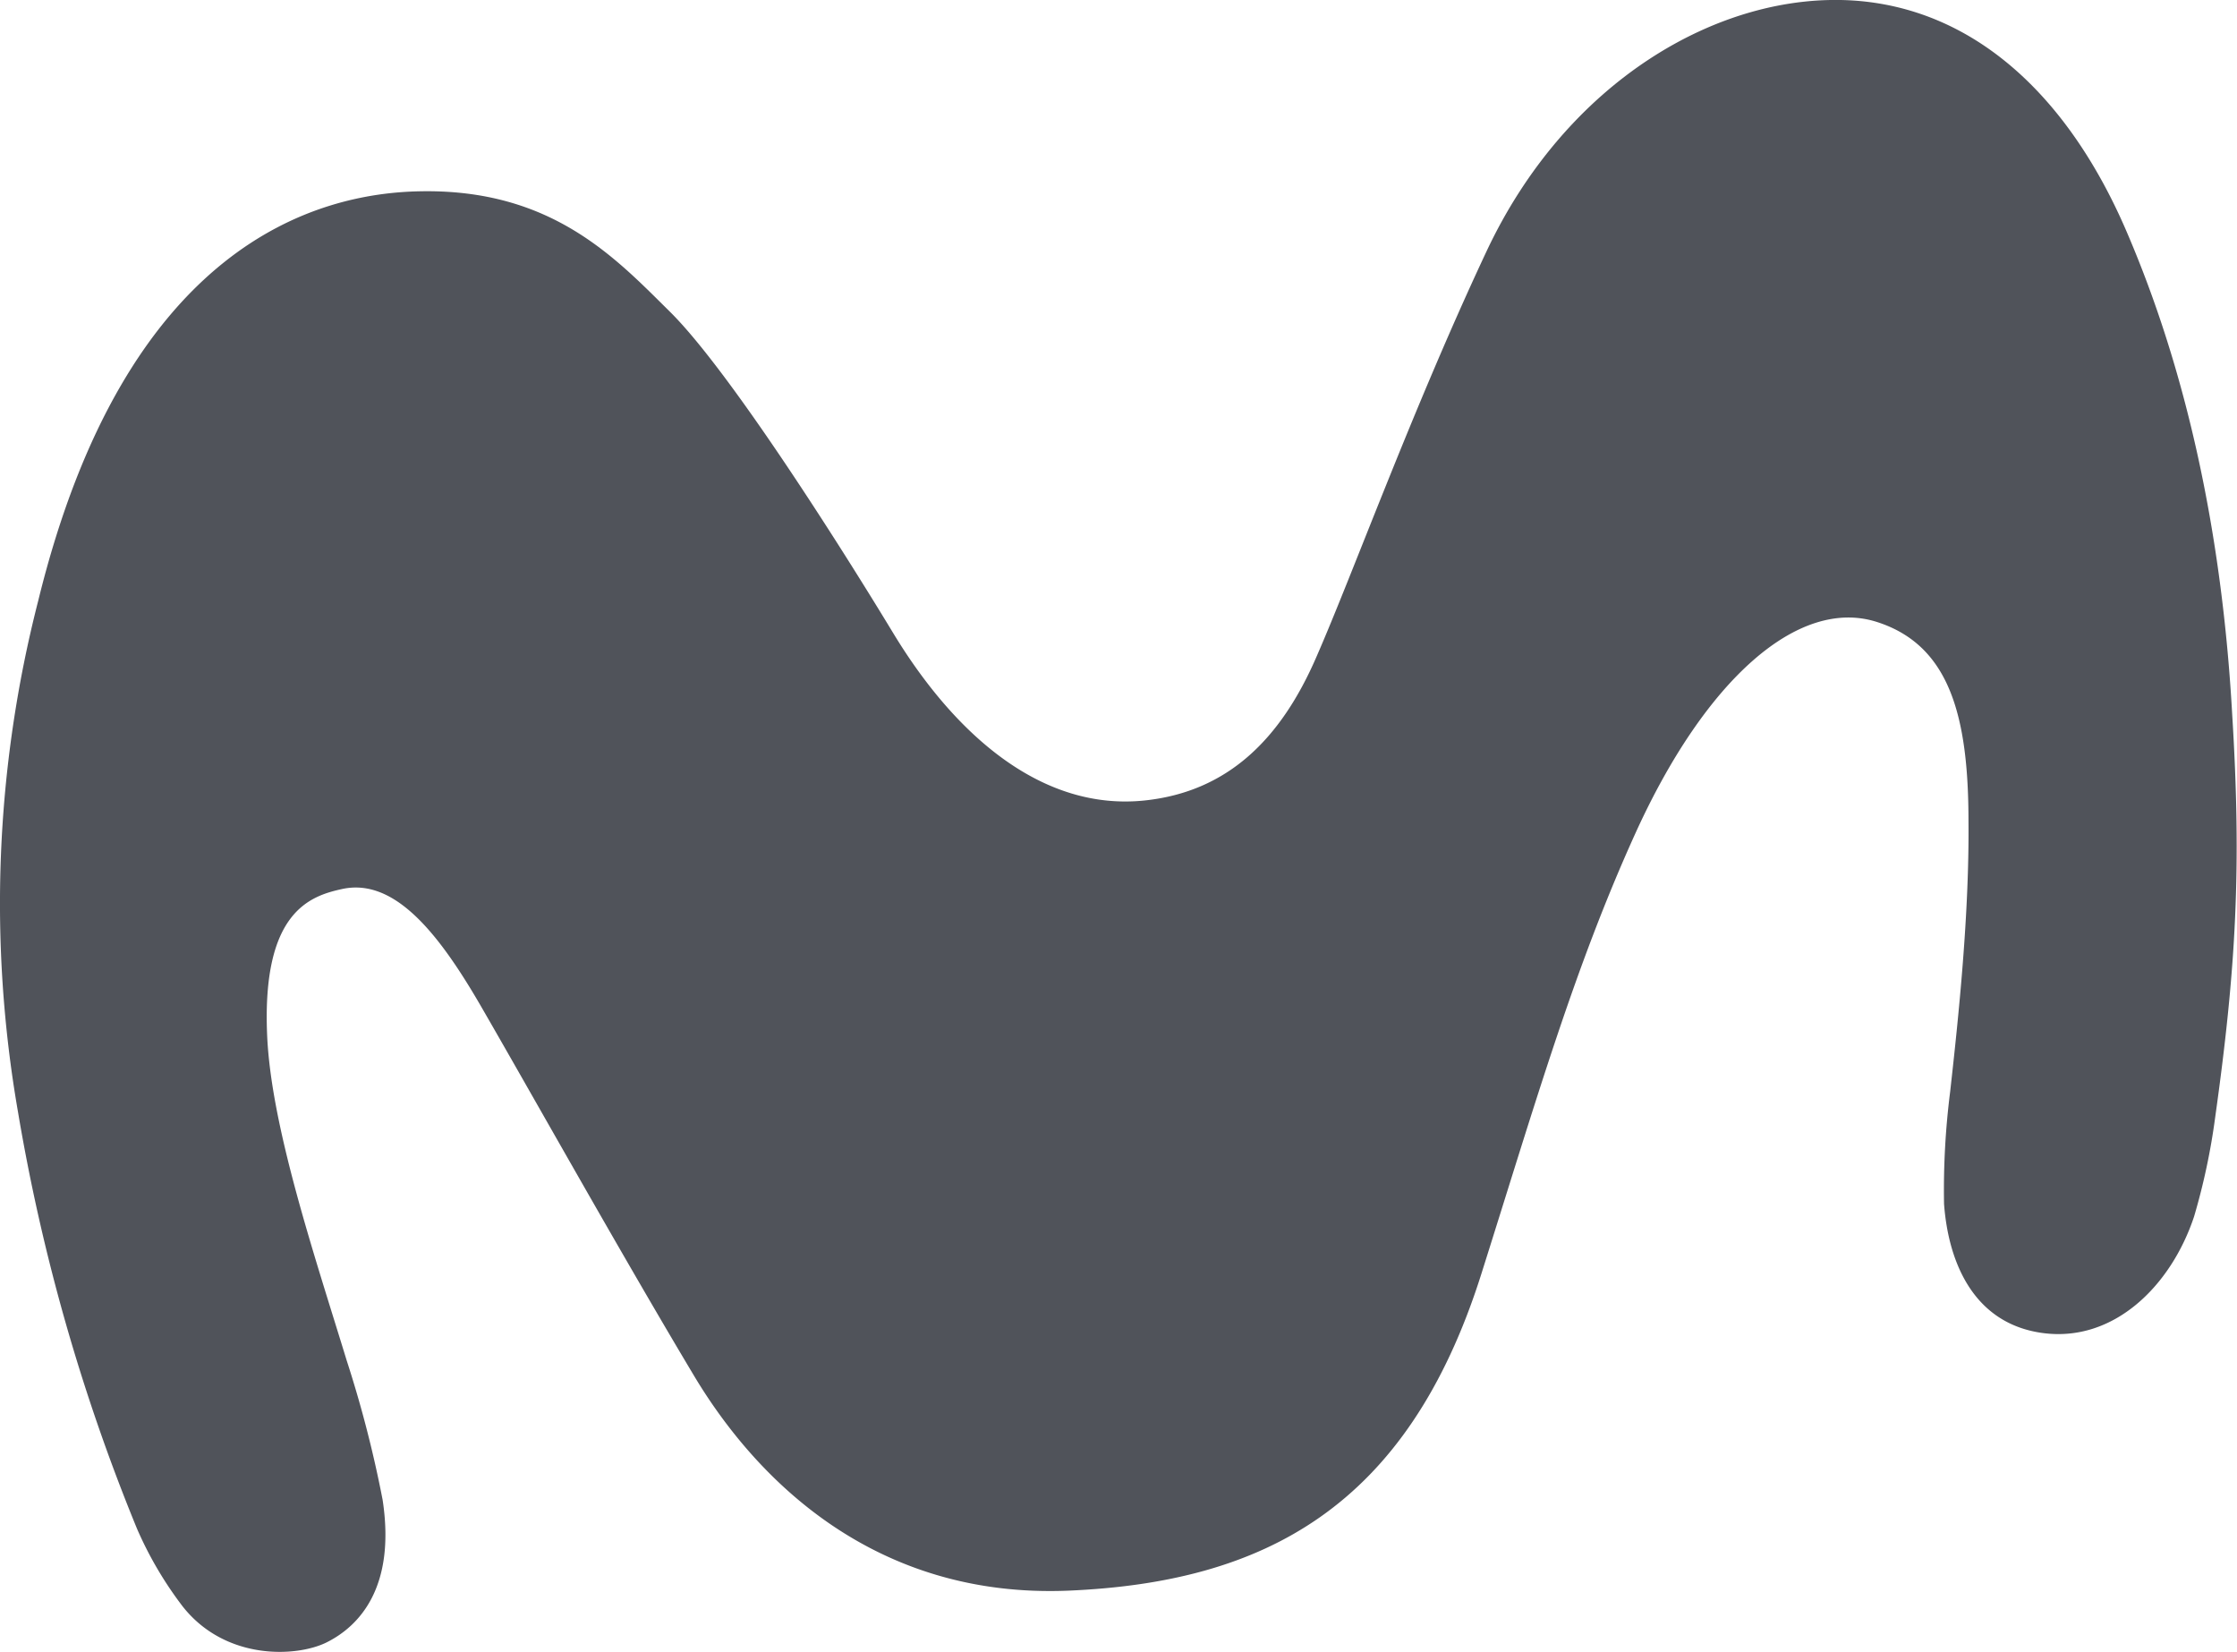
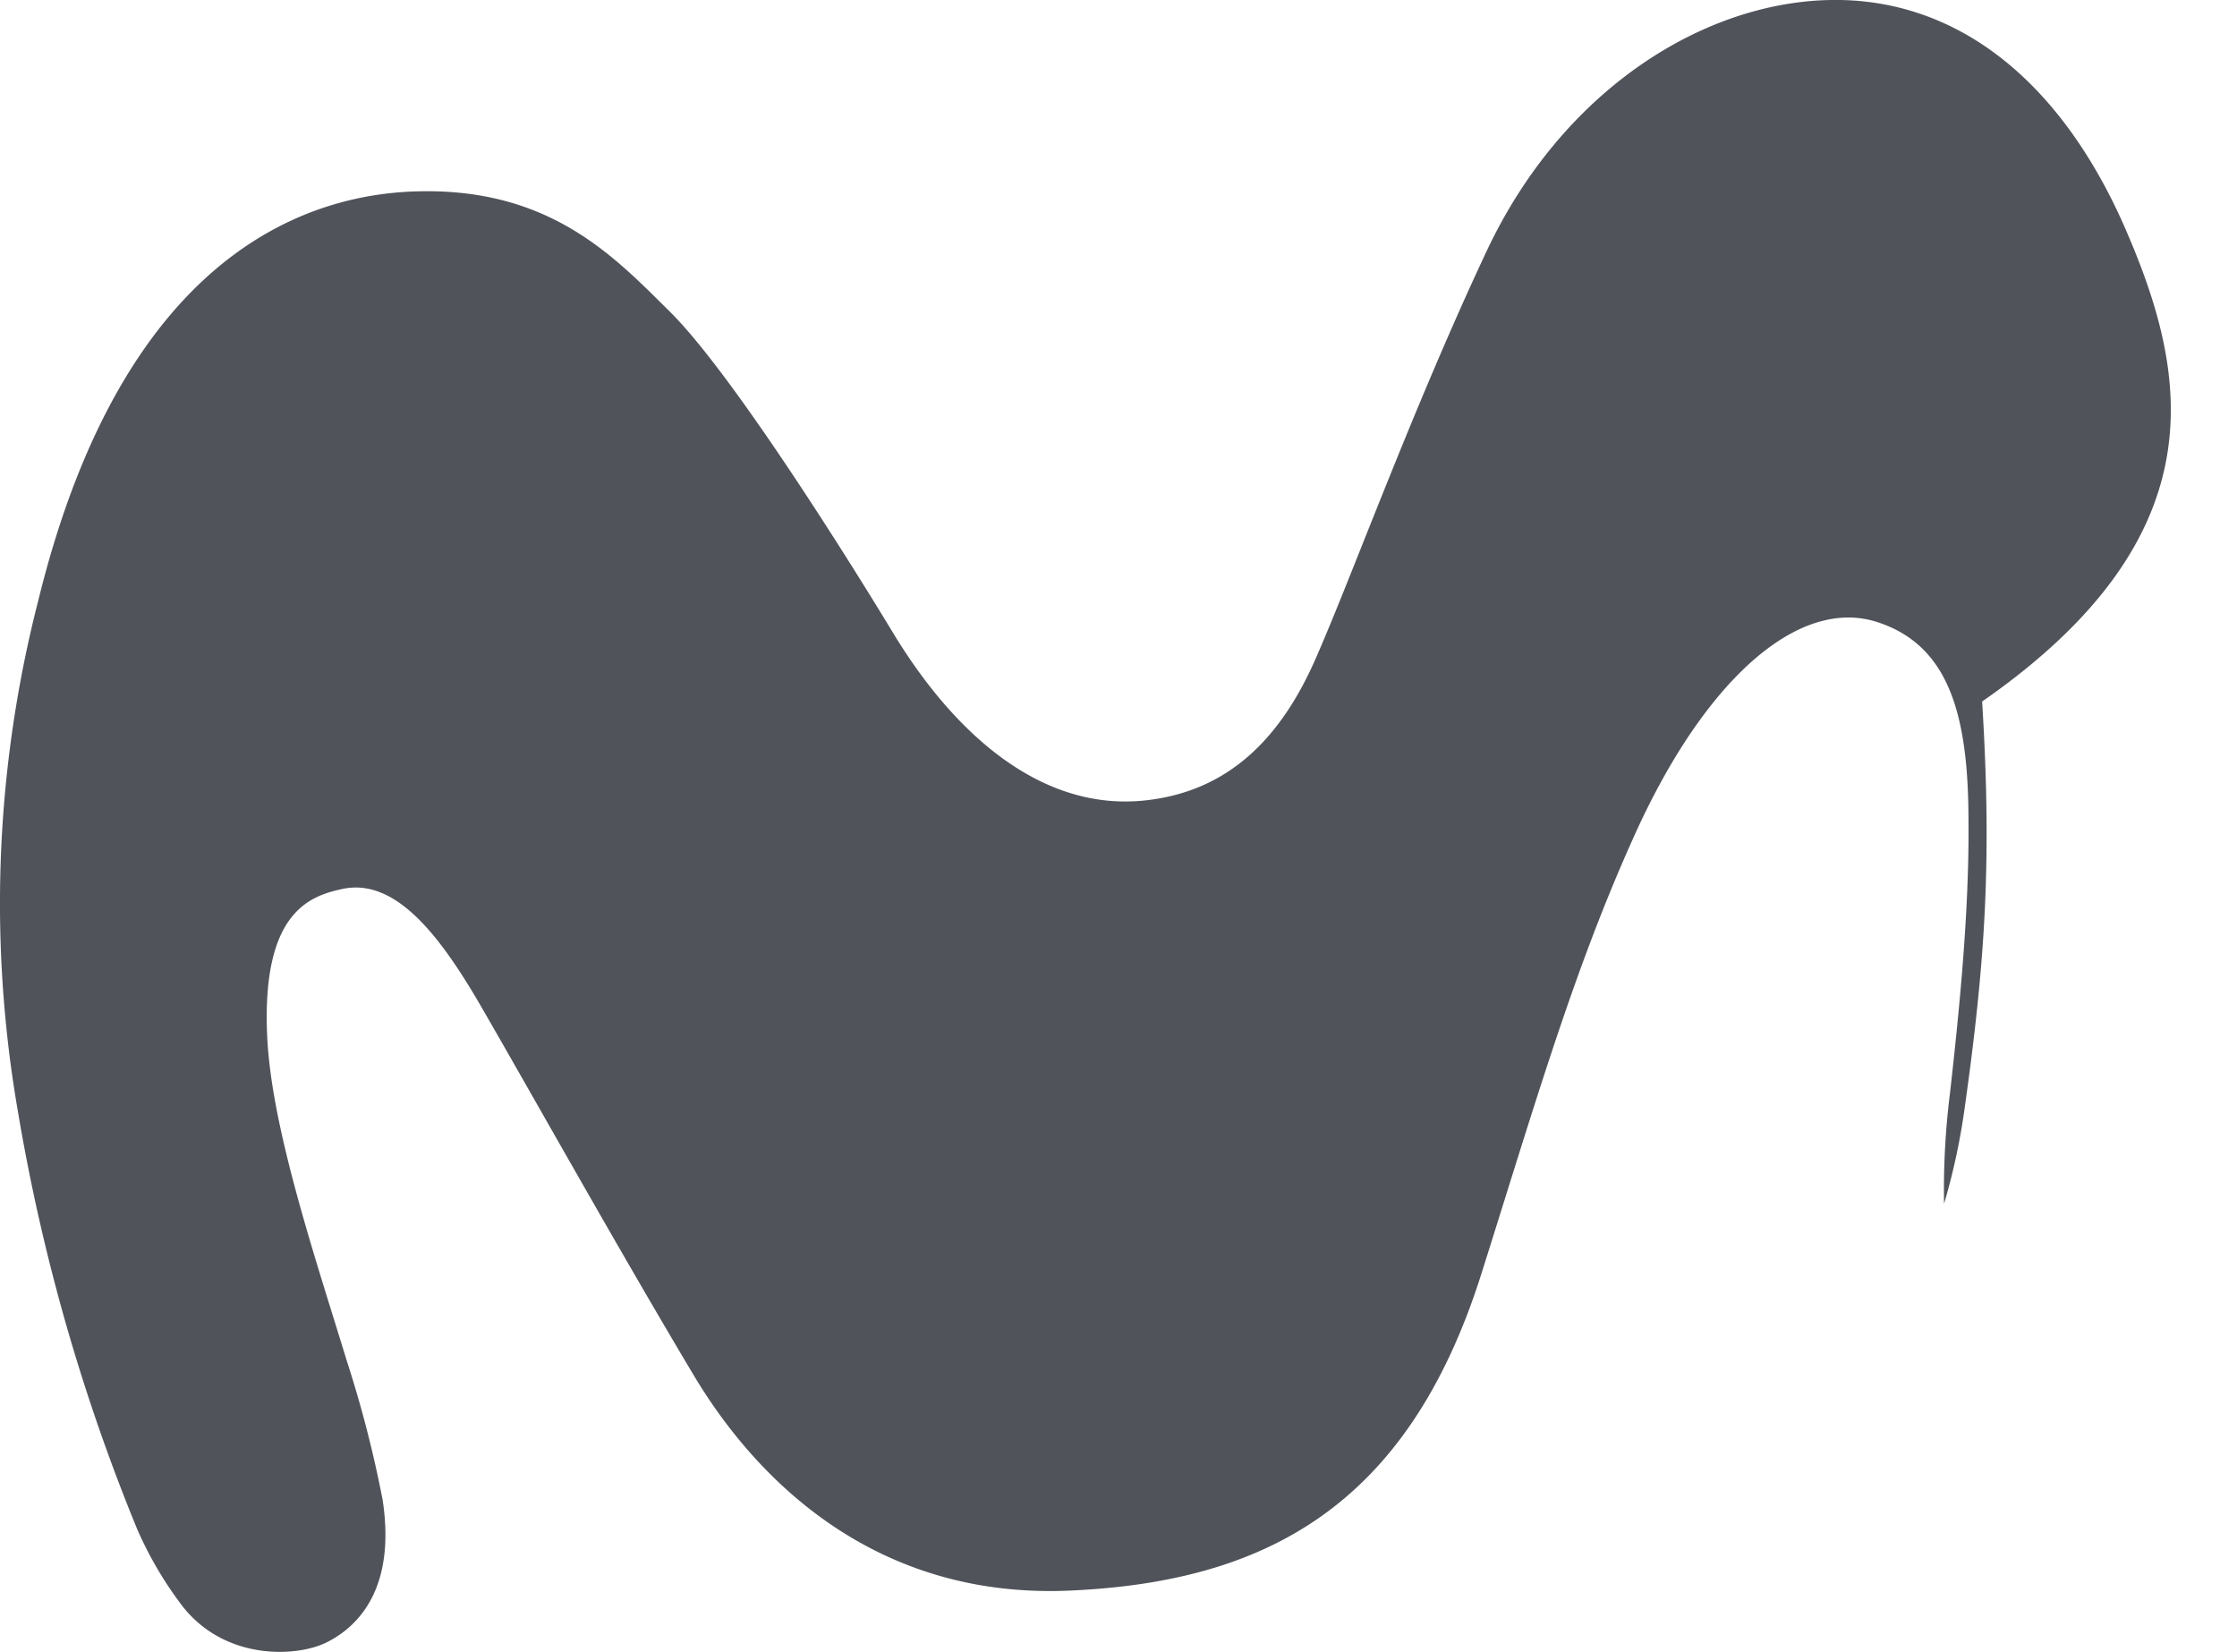
<svg xmlns="http://www.w3.org/2000/svg" viewBox="0 0 269.01 198.63">
  <defs>
    <style>.cls-1{fill:#50535a;}</style>
  </defs>
  <title>M - grey</title>
  <g id="Layer_2" data-name="Layer 2">
    <g id="Layer_1-2" data-name="Layer 1">
      <g id="Layer_1-2-2" data-name="Layer 1-2">
-         <path class="cls-1" d="M255.65,27.65C248.61,11.39,237.31,1,222.82.06c-16-1-34.45,9.62-44.11,30.27-8.91,19-16,38.58-20.35,48.53C154,89,147.54,95.21,137.64,96.25c-12.11,1.27-22.54-7.51-30.15-20-6.66-11-19.85-31.76-26.91-38.75C74,31,66.36,22.72,50.59,23c-12.5.2-35.49,6.36-46,49.26a146.29,146.29,0,0,0-2.43,61.42,234.1,234.1,0,0,0,14.31,50.12A44.65,44.65,0,0,0,22,193.2c5.15,6.48,13.65,6.06,17.24,4.3,3.9-1.93,8.39-6.57,6.77-17.17a141,141,0,0,0-4.33-16.78c-3.91-12.78-9.12-28.21-9.56-39.19-.61-14.7,5.15-16.62,9-17.46,6.47-1.43,11.89,5.67,17,14.58,6.14,10.63,16.68,29.46,25.28,43.84,7.76,13,22.09,26.89,45.09,25.94,23.45-1,40.75-9.93,49.65-38.09,6.66-21.08,11.2-36.83,18.51-52.94,8.41-18.54,19.63-28.47,29.07-25.44,8.76,2.81,11,11.38,11,24,.1,11.14-1.19,23.42-2.2,32.44a94.05,94.05,0,0,0-.74,13.52c.53,7.19,3.64,14.37,11.77,15.52,8.62,1.22,15.54-5.67,18.3-14a78.7,78.7,0,0,0,2.53-11.88c2.53-18,3.19-30.1,2.05-48.52C267.22,64.29,263,44.65,255.65,27.65Z" />
+         <path class="cls-1" d="M255.65,27.65C248.61,11.39,237.31,1,222.82.06c-16-1-34.45,9.62-44.11,30.27-8.91,19-16,38.58-20.35,48.53C154,89,147.54,95.21,137.64,96.25c-12.11,1.27-22.54-7.51-30.15-20-6.66-11-19.85-31.76-26.91-38.75C74,31,66.36,22.72,50.59,23c-12.5.2-35.49,6.36-46,49.26a146.29,146.29,0,0,0-2.43,61.42,234.1,234.1,0,0,0,14.31,50.12A44.65,44.65,0,0,0,22,193.2c5.15,6.48,13.65,6.06,17.24,4.3,3.9-1.93,8.39-6.57,6.77-17.17a141,141,0,0,0-4.33-16.78c-3.91-12.78-9.12-28.21-9.56-39.19-.61-14.7,5.15-16.62,9-17.46,6.47-1.43,11.89,5.67,17,14.58,6.14,10.63,16.68,29.46,25.28,43.84,7.76,13,22.09,26.89,45.09,25.94,23.45-1,40.75-9.93,49.65-38.09,6.66-21.08,11.2-36.83,18.51-52.94,8.41-18.54,19.63-28.47,29.07-25.44,8.76,2.81,11,11.38,11,24,.1,11.14-1.19,23.42-2.2,32.44a94.05,94.05,0,0,0-.74,13.52a78.7,78.7,0,0,0,2.53-11.88c2.53-18,3.19-30.1,2.05-48.52C267.22,64.29,263,44.65,255.65,27.65Z" />
      </g>
    </g>
  </g>
</svg>